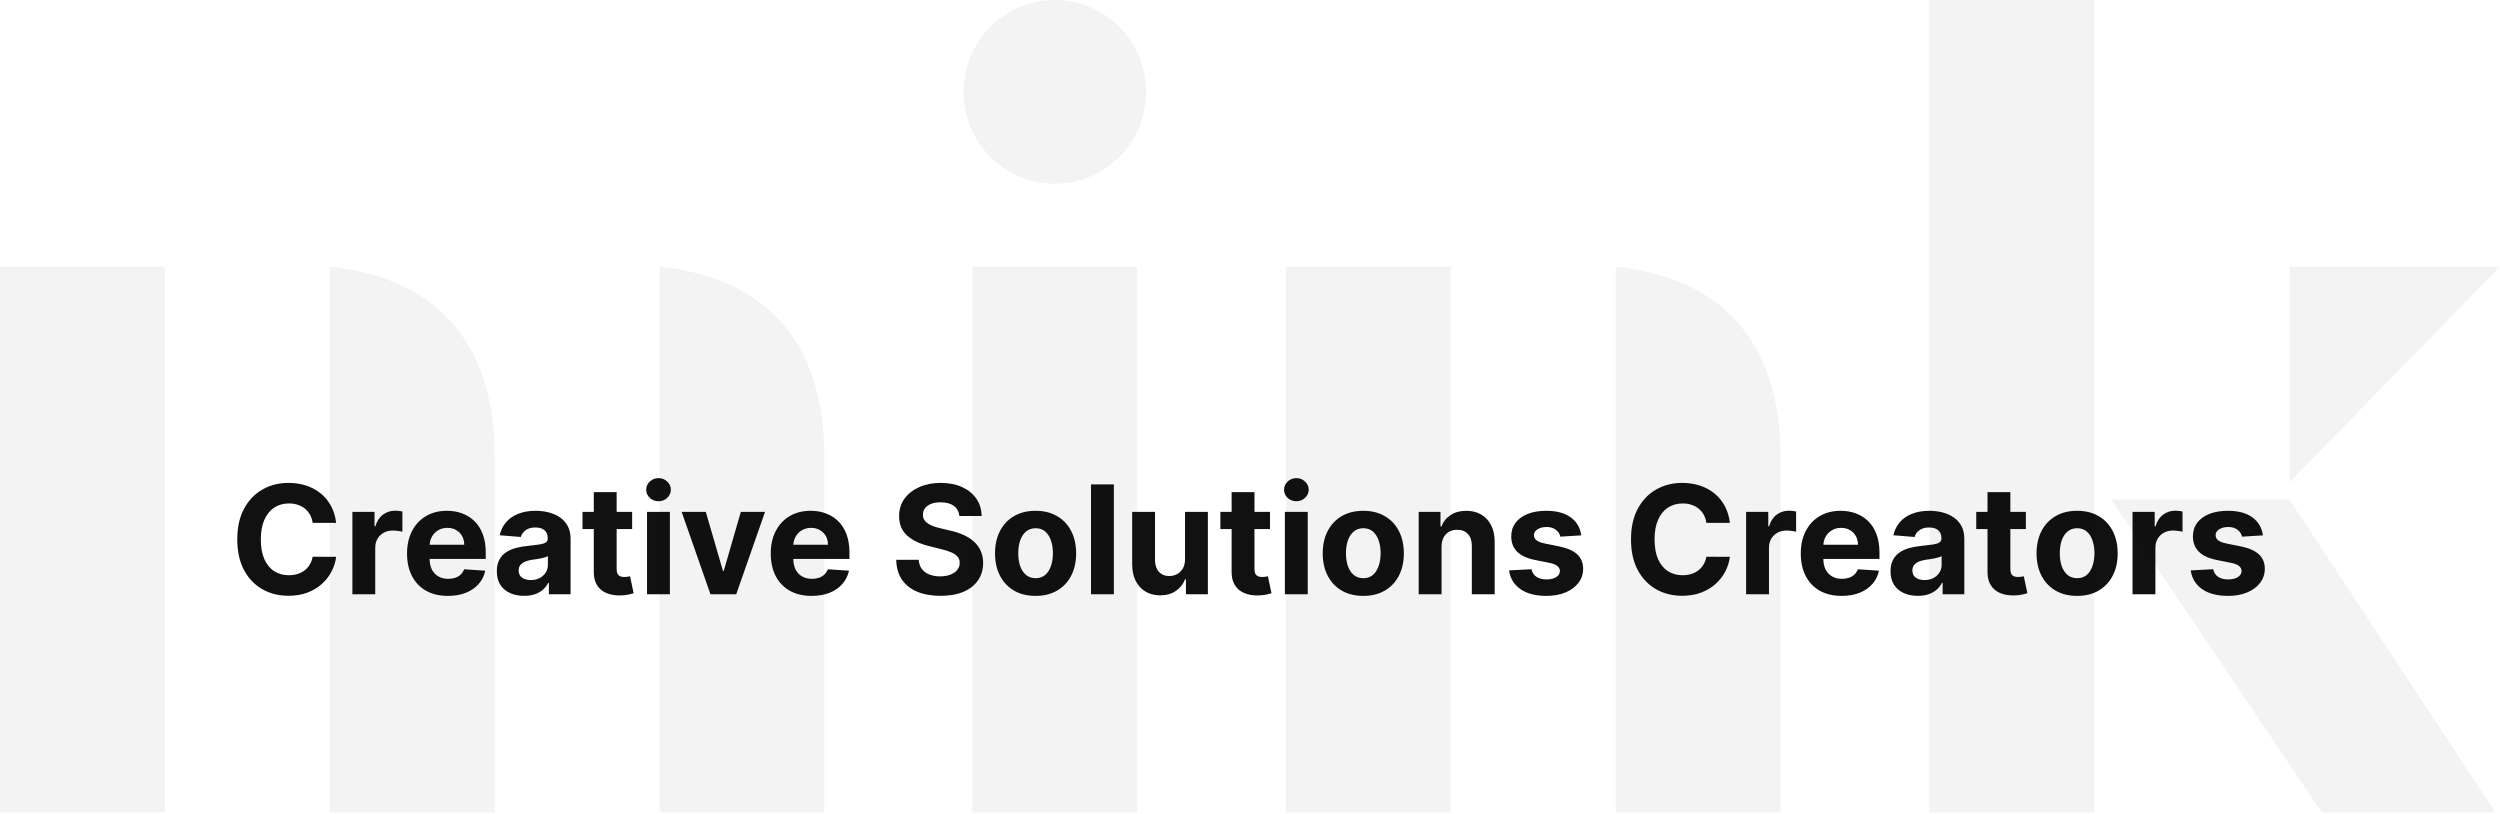
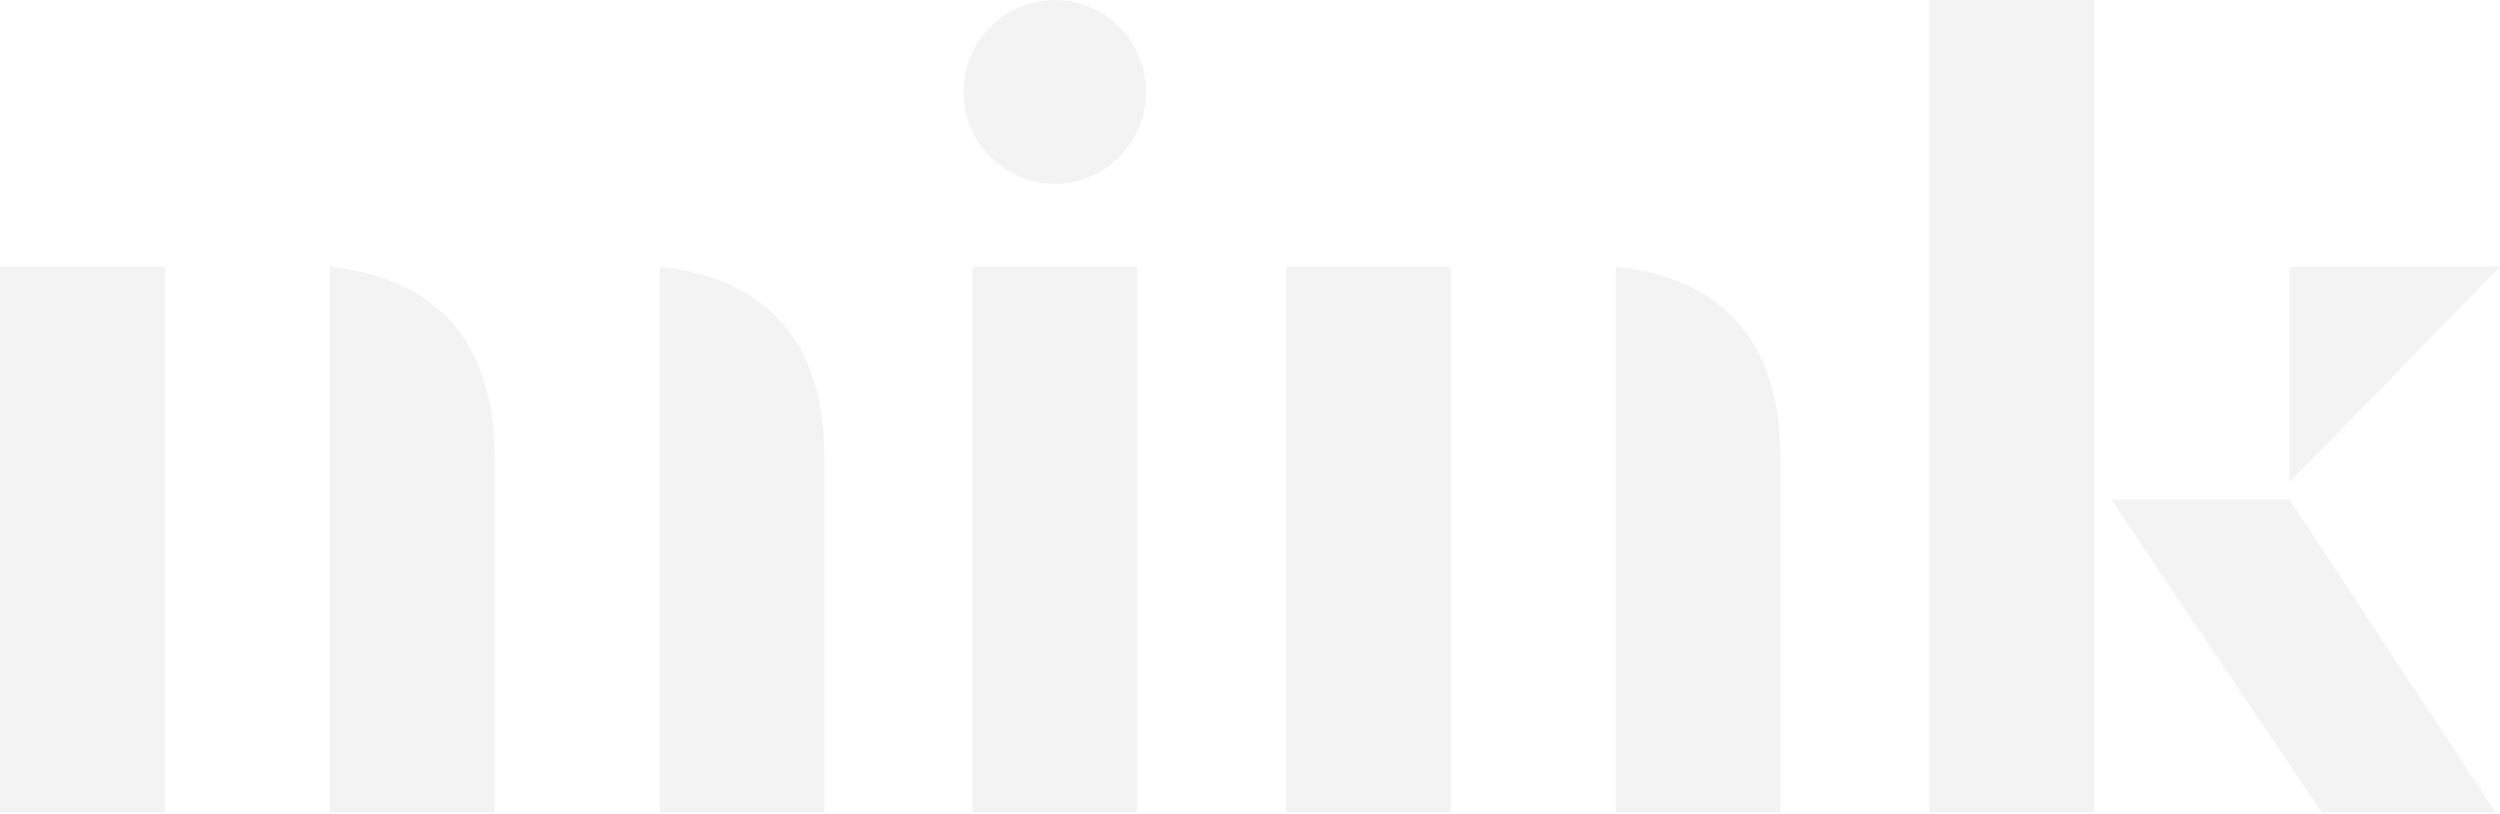
<svg xmlns="http://www.w3.org/2000/svg" width="1241" height="404" viewBox="0 0 1241 404" fill="none">
-   <path d="M166.868 259.551H155.202C154.989 258.042 154.554 256.701 153.897 255.529C153.24 254.339 152.397 253.327 151.367 252.493C150.337 251.658 149.147 251.019 147.798 250.575C146.466 250.131 145.019 249.909 143.457 249.909C140.634 249.909 138.174 250.611 136.079 252.013C133.984 253.398 132.359 255.423 131.205 258.086C130.051 260.732 129.474 263.945 129.474 267.727C129.474 271.616 130.051 274.883 131.205 277.528C132.377 280.174 134.011 282.172 136.106 283.521C138.201 284.87 140.625 285.545 143.377 285.545C144.922 285.545 146.351 285.341 147.665 284.933C148.996 284.524 150.177 283.929 151.207 283.148C152.237 282.349 153.089 281.381 153.764 280.245C154.456 279.109 154.936 277.812 155.202 276.357L166.868 276.41C166.566 278.913 165.811 281.328 164.604 283.654C163.414 285.962 161.807 288.031 159.783 289.86C157.777 291.671 155.38 293.109 152.592 294.174C149.822 295.222 146.688 295.746 143.19 295.746C138.325 295.746 133.975 294.645 130.14 292.443C126.322 290.241 123.304 287.054 121.085 282.882C118.883 278.709 117.782 273.658 117.782 267.727C117.782 261.779 118.901 256.719 121.138 252.546C123.375 248.374 126.411 245.195 130.246 243.011C134.082 240.81 138.396 239.709 143.19 239.709C146.351 239.709 149.281 240.153 151.979 241.04C154.696 241.928 157.102 243.224 159.197 244.929C161.292 246.616 162.997 248.684 164.311 251.135C165.642 253.585 166.495 256.39 166.868 259.551ZM174.924 295V254.091H185.924V261.229H186.35C187.096 258.69 188.347 256.772 190.105 255.476C191.863 254.162 193.887 253.505 196.178 253.505C196.746 253.505 197.358 253.54 198.015 253.612C198.672 253.683 199.249 253.78 199.747 253.904V263.972C199.214 263.812 198.477 263.67 197.536 263.546C196.595 263.422 195.734 263.359 194.953 263.359C193.284 263.359 191.792 263.723 190.478 264.451C189.182 265.162 188.152 266.156 187.389 267.434C186.643 268.713 186.27 270.186 186.27 271.855V295H174.924ZM222.352 295.799C218.144 295.799 214.522 294.947 211.485 293.242C208.467 291.52 206.141 289.087 204.507 285.945C202.874 282.784 202.057 279.047 202.057 274.732C202.057 270.524 202.874 266.831 204.507 263.652C206.141 260.474 208.44 257.997 211.405 256.222C214.388 254.446 217.886 253.558 221.899 253.558C224.598 253.558 227.11 253.993 229.436 254.863C231.78 255.716 233.822 257.003 235.562 258.725C237.32 260.447 238.687 262.614 239.664 265.224C240.64 267.816 241.128 270.852 241.128 274.332V277.449H206.585V270.417H230.448C230.448 268.784 230.093 267.337 229.383 266.076C228.673 264.815 227.687 263.83 226.427 263.12C225.184 262.392 223.737 262.028 222.085 262.028C220.363 262.028 218.836 262.427 217.505 263.226C216.191 264.007 215.161 265.064 214.415 266.396C213.669 267.71 213.288 269.174 213.27 270.79V277.475C213.27 279.499 213.643 281.248 214.388 282.722C215.152 284.196 216.226 285.332 217.611 286.131C218.996 286.93 220.638 287.33 222.538 287.33C223.799 287.33 224.953 287.152 226.001 286.797C227.048 286.442 227.945 285.909 228.691 285.199C229.436 284.489 230.005 283.619 230.395 282.589L240.889 283.281C240.356 285.803 239.264 288.004 237.613 289.886C235.979 291.751 233.866 293.207 231.274 294.254C228.699 295.284 225.725 295.799 222.352 295.799ZM260.198 295.772C257.588 295.772 255.262 295.32 253.22 294.414C251.178 293.491 249.562 292.132 248.373 290.339C247.201 288.528 246.615 286.273 246.615 283.574C246.615 281.301 247.032 279.393 247.867 277.848C248.701 276.303 249.838 275.06 251.276 274.119C252.714 273.178 254.348 272.468 256.176 271.989C258.023 271.509 259.958 271.172 261.983 270.977C264.362 270.728 266.279 270.497 267.735 270.284C269.191 270.053 270.248 269.716 270.905 269.272C271.562 268.828 271.89 268.171 271.89 267.301V267.141C271.89 265.455 271.358 264.15 270.292 263.226C269.245 262.303 267.753 261.841 265.818 261.841C263.776 261.841 262.151 262.294 260.944 263.2C259.736 264.087 258.937 265.206 258.547 266.555L248.053 265.703C248.586 263.217 249.633 261.069 251.196 259.258C252.758 257.429 254.774 256.026 257.242 255.05C259.728 254.055 262.604 253.558 265.871 253.558C268.144 253.558 270.319 253.825 272.396 254.357C274.491 254.89 276.347 255.716 277.963 256.834C279.596 257.953 280.883 259.391 281.824 261.149C282.766 262.889 283.236 264.975 283.236 267.408V295H272.476V289.327H272.157C271.5 290.605 270.621 291.733 269.52 292.71C268.419 293.668 267.096 294.423 265.551 294.973C264.007 295.506 262.222 295.772 260.198 295.772ZM263.447 287.942C265.116 287.942 266.59 287.614 267.869 286.957C269.147 286.282 270.15 285.376 270.878 284.24C271.606 283.104 271.97 281.816 271.97 280.378V276.037C271.615 276.268 271.127 276.481 270.505 276.676C269.902 276.854 269.218 277.022 268.454 277.182C267.691 277.324 266.927 277.457 266.164 277.582C265.4 277.688 264.708 277.786 264.087 277.875C262.755 278.07 261.592 278.381 260.598 278.807C259.603 279.233 258.831 279.81 258.28 280.538C257.73 281.248 257.455 282.136 257.455 283.201C257.455 284.746 258.014 285.927 259.133 286.744C260.269 287.543 261.707 287.942 263.447 287.942ZM313.798 254.091V262.614H289.162V254.091H313.798ZM294.755 244.29H306.101V282.429C306.101 283.477 306.261 284.293 306.58 284.879C306.9 285.447 307.344 285.847 307.912 286.078C308.498 286.309 309.173 286.424 309.936 286.424C310.469 286.424 311.002 286.38 311.534 286.291C312.067 286.184 312.475 286.104 312.759 286.051L314.544 294.494C313.976 294.672 313.177 294.876 312.147 295.107C311.117 295.355 309.865 295.506 308.391 295.559C305.657 295.666 303.26 295.302 301.2 294.467C299.158 293.633 297.569 292.337 296.433 290.579C295.297 288.821 294.737 286.602 294.755 283.92V244.29ZM321.189 295V254.091H332.535V295H321.189ZM326.888 248.817C325.202 248.817 323.755 248.258 322.547 247.14C321.358 246.003 320.763 244.645 320.763 243.065C320.763 241.502 321.358 240.162 322.547 239.043C323.755 237.907 325.202 237.338 326.888 237.338C328.575 237.338 330.013 237.907 331.203 239.043C332.41 240.162 333.014 241.502 333.014 243.065C333.014 244.645 332.41 246.003 331.203 247.14C330.013 248.258 328.575 248.817 326.888 248.817ZM379.763 254.091L365.46 295H352.676L338.374 254.091H350.359L358.855 283.361H359.281L367.751 254.091H379.763ZM402.894 295.799C398.686 295.799 395.064 294.947 392.027 293.242C389.009 291.52 386.683 289.087 385.049 285.945C383.416 282.784 382.599 279.047 382.599 274.732C382.599 270.524 383.416 266.831 385.049 263.652C386.683 260.474 388.982 257.997 391.947 256.222C394.93 254.446 398.428 253.558 402.441 253.558C405.14 253.558 407.652 253.993 409.978 254.863C412.322 255.716 414.364 257.003 416.104 258.725C417.862 260.447 419.229 262.614 420.206 265.224C421.182 267.816 421.67 270.852 421.67 274.332V277.449H387.127V270.417H410.99C410.99 268.784 410.635 267.337 409.925 266.076C409.215 264.815 408.229 263.83 406.969 263.12C405.726 262.392 404.279 262.028 402.627 262.028C400.905 262.028 399.378 262.427 398.047 263.226C396.733 264.007 395.703 265.064 394.957 266.396C394.211 267.71 393.83 269.174 393.812 270.79V277.475C393.812 279.499 394.185 281.248 394.93 282.722C395.694 284.196 396.768 285.332 398.153 286.131C399.538 286.93 401.18 287.33 403.08 287.33C404.341 287.33 405.495 287.152 406.543 286.797C407.59 286.442 408.487 285.909 409.233 285.199C409.978 284.489 410.547 283.619 410.937 282.589L421.431 283.281C420.898 285.803 419.806 288.004 418.155 289.886C416.521 291.751 414.408 293.207 411.816 294.254C409.241 295.284 406.267 295.799 402.894 295.799ZM476.236 256.142C476.023 253.993 475.108 252.324 473.493 251.135C471.877 249.945 469.684 249.35 466.914 249.35C465.032 249.35 463.443 249.616 462.147 250.149C460.851 250.664 459.856 251.383 459.164 252.306C458.489 253.23 458.152 254.277 458.152 255.449C458.116 256.426 458.32 257.278 458.764 258.006C459.226 258.734 459.856 259.364 460.655 259.897C461.454 260.412 462.378 260.865 463.425 261.255C464.473 261.628 465.591 261.948 466.781 262.214L471.682 263.386C474.061 263.919 476.245 264.629 478.233 265.517C480.222 266.404 481.944 267.496 483.4 268.793C484.856 270.089 485.984 271.616 486.783 273.374C487.6 275.131 488.017 277.147 488.035 279.419C488.017 282.757 487.165 285.652 485.478 288.102C483.809 290.534 481.394 292.425 478.233 293.775C475.091 295.107 471.3 295.772 466.861 295.772C462.457 295.772 458.622 295.098 455.355 293.748C452.106 292.399 449.567 290.401 447.738 287.756C445.927 285.092 444.977 281.799 444.888 277.875H456.048C456.172 279.703 456.696 281.23 457.619 282.456C458.56 283.663 459.812 284.577 461.374 285.199C462.955 285.803 464.739 286.104 466.728 286.104C468.681 286.104 470.377 285.82 471.815 285.252C473.271 284.684 474.398 283.894 475.197 282.882C475.996 281.87 476.396 280.707 476.396 279.393C476.396 278.168 476.032 277.138 475.304 276.303C474.593 275.469 473.546 274.759 472.161 274.173C470.794 273.587 469.116 273.054 467.127 272.575L461.188 271.083C456.589 269.964 452.958 268.216 450.295 265.836C447.631 263.457 446.309 260.252 446.326 256.222C446.309 252.919 447.188 250.034 448.963 247.566C450.756 245.098 453.216 243.171 456.341 241.786C459.466 240.401 463.017 239.709 466.994 239.709C471.042 239.709 474.576 240.401 477.594 241.786C480.63 243.171 482.992 245.098 484.679 247.566C486.366 250.034 487.236 252.892 487.289 256.142H476.236ZM514.062 295.799C509.925 295.799 506.347 294.92 503.329 293.162C500.328 291.387 498.011 288.919 496.377 285.758C494.744 282.58 493.927 278.896 493.927 274.705C493.927 270.479 494.744 266.786 496.377 263.626C498.011 260.447 500.328 257.979 503.329 256.222C506.347 254.446 509.925 253.558 514.062 253.558C518.199 253.558 521.768 254.446 524.769 256.222C527.787 257.979 530.113 260.447 531.747 263.626C533.38 266.786 534.197 270.479 534.197 274.705C534.197 278.896 533.38 282.58 531.747 285.758C530.113 288.919 527.787 291.387 524.769 293.162C521.768 294.92 518.199 295.799 514.062 295.799ZM514.115 287.01C515.998 287.01 517.569 286.477 518.83 285.412C520.09 284.329 521.04 282.855 521.679 280.991C522.336 279.126 522.665 277.005 522.665 274.625C522.665 272.246 522.336 270.124 521.679 268.26C521.04 266.396 520.09 264.922 518.83 263.839C517.569 262.756 515.998 262.214 514.115 262.214C512.216 262.214 510.618 262.756 509.321 263.839C508.043 264.922 507.075 266.396 506.418 268.26C505.779 270.124 505.46 272.246 505.46 274.625C505.46 277.005 505.779 279.126 506.418 280.991C507.075 282.855 508.043 284.329 509.321 285.412C510.618 286.477 512.216 287.01 514.115 287.01ZM552.92 240.455V295H541.575V240.455H552.92ZM588.243 277.582V254.091H599.589V295H588.696V287.569H588.27C587.347 289.966 585.811 291.893 583.662 293.349C581.532 294.805 578.93 295.533 575.859 295.533C573.124 295.533 570.718 294.911 568.641 293.668C566.563 292.425 564.939 290.659 563.767 288.368C562.613 286.078 562.027 283.335 562.009 280.138V254.091H573.355V278.114C573.373 280.529 574.021 282.438 575.299 283.841C576.578 285.243 578.291 285.945 580.44 285.945C581.807 285.945 583.085 285.634 584.275 285.012C585.464 284.373 586.423 283.432 587.151 282.189C587.897 280.946 588.261 279.411 588.243 277.582ZM630.424 254.091V262.614H605.788V254.091H630.424ZM611.381 244.29H622.727V282.429C622.727 283.477 622.887 284.293 623.206 284.879C623.526 285.447 623.97 285.847 624.538 286.078C625.124 286.309 625.799 286.424 626.562 286.424C627.095 286.424 627.627 286.38 628.16 286.291C628.693 286.184 629.101 286.104 629.385 286.051L631.17 294.494C630.602 294.672 629.803 294.876 628.773 295.107C627.743 295.355 626.491 295.506 625.017 295.559C622.283 295.666 619.886 295.302 617.826 294.467C615.784 293.633 614.195 292.337 613.059 290.579C611.923 288.821 611.363 286.602 611.381 283.92V244.29ZM637.815 295V254.091H649.161V295H637.815ZM643.514 248.817C641.828 248.817 640.381 248.258 639.173 247.14C637.983 246.003 637.389 244.645 637.389 243.065C637.389 241.502 637.983 240.162 639.173 239.043C640.381 237.907 641.828 237.338 643.514 237.338C645.201 237.338 646.639 237.907 647.829 239.043C649.036 240.162 649.64 241.502 649.64 243.065C649.64 244.645 649.036 246.003 647.829 247.14C646.639 248.258 645.201 248.817 643.514 248.817ZM676.733 295.799C672.596 295.799 669.018 294.92 666 293.162C662.999 291.387 660.682 288.919 659.048 285.758C657.415 282.58 656.598 278.896 656.598 274.705C656.598 270.479 657.415 266.786 659.048 263.626C660.682 260.447 662.999 257.979 666 256.222C669.018 254.446 672.596 253.558 676.733 253.558C680.87 253.558 684.439 254.446 687.44 256.222C690.458 257.979 692.784 260.447 694.418 263.626C696.051 266.786 696.868 270.479 696.868 274.705C696.868 278.896 696.051 282.58 694.418 285.758C692.784 288.919 690.458 291.387 687.44 293.162C684.439 294.92 680.87 295.799 676.733 295.799ZM676.786 287.01C678.668 287.01 680.24 286.477 681.5 285.412C682.761 284.329 683.711 282.855 684.35 280.991C685.007 279.126 685.336 277.005 685.336 274.625C685.336 272.246 685.007 270.124 684.35 268.26C683.711 266.396 682.761 264.922 681.5 263.839C680.24 262.756 678.668 262.214 676.786 262.214C674.886 262.214 673.288 262.756 671.992 263.839C670.714 264.922 669.746 266.396 669.089 268.26C668.45 270.124 668.13 272.246 668.13 274.625C668.13 277.005 668.45 279.126 669.089 280.991C669.746 282.855 670.714 284.329 671.992 285.412C673.288 286.477 674.886 287.01 676.786 287.01ZM715.591 271.349V295H704.245V254.091H715.059V261.309H715.538C716.444 258.929 717.962 257.047 720.092 255.662C722.223 254.26 724.807 253.558 727.843 253.558C730.684 253.558 733.161 254.18 735.274 255.423C737.386 256.665 739.029 258.441 740.201 260.749C741.373 263.04 741.959 265.774 741.959 268.952V295H730.613V270.977C730.63 268.473 729.991 266.52 728.695 265.117C727.399 263.697 725.614 262.987 723.342 262.987C721.815 262.987 720.465 263.315 719.293 263.972C718.139 264.629 717.234 265.588 716.577 266.848C715.938 268.091 715.609 269.592 715.591 271.349ZM784.938 265.756L774.551 266.396C774.374 265.508 773.992 264.709 773.406 263.999C772.82 263.271 772.048 262.694 771.089 262.267C770.148 261.824 769.02 261.602 767.706 261.602C765.949 261.602 764.466 261.974 763.259 262.72C762.051 263.448 761.448 264.425 761.448 265.65C761.448 266.626 761.838 267.452 762.619 268.127C763.401 268.801 764.741 269.343 766.641 269.751L774.045 271.243C778.023 272.06 780.988 273.374 782.941 275.185C784.894 276.996 785.871 279.375 785.871 282.322C785.871 285.004 785.08 287.356 783.5 289.38C781.938 291.404 779.789 292.985 777.055 294.121C774.338 295.24 771.204 295.799 767.653 295.799C762.238 295.799 757.923 294.672 754.709 292.417C751.513 290.144 749.64 287.054 749.09 283.148L760.249 282.562C760.586 284.213 761.403 285.474 762.699 286.344C763.996 287.196 765.656 287.623 767.68 287.623C769.669 287.623 771.267 287.241 772.474 286.477C773.699 285.696 774.32 284.693 774.338 283.468C774.32 282.438 773.885 281.594 773.033 280.938C772.181 280.263 770.867 279.748 769.091 279.393L762.007 277.981C758.012 277.182 755.038 275.797 753.085 273.826C751.149 271.855 750.182 269.343 750.182 266.289C750.182 263.661 750.892 261.397 752.312 259.498C753.751 257.598 755.766 256.133 758.358 255.103C760.968 254.073 764.022 253.558 767.52 253.558C772.687 253.558 776.753 254.65 779.718 256.834C782.701 259.018 784.441 261.992 784.938 265.756ZM858.713 259.551H847.048C846.835 258.042 846.4 256.701 845.743 255.529C845.086 254.339 844.242 253.327 843.213 252.493C842.183 251.658 840.993 251.019 839.644 250.575C838.312 250.131 836.865 249.909 835.302 249.909C832.479 249.909 830.02 250.611 827.925 252.013C825.83 253.398 824.205 255.423 823.051 258.086C821.897 260.732 821.32 263.945 821.32 267.727C821.32 271.616 821.897 274.883 823.051 277.528C824.223 280.174 825.856 282.172 827.952 283.521C830.047 284.87 832.47 285.545 835.222 285.545C836.767 285.545 838.197 285.341 839.51 284.933C840.842 284.524 842.023 283.929 843.053 283.148C844.083 282.349 844.935 281.381 845.61 280.245C846.302 279.109 846.781 277.812 847.048 276.357L858.713 276.41C858.411 278.913 857.657 281.328 856.449 283.654C855.26 285.962 853.653 288.031 851.629 289.86C849.622 291.671 847.225 293.109 844.438 294.174C841.668 295.222 838.534 295.746 835.036 295.746C830.171 295.746 825.821 294.645 821.986 292.443C818.168 290.241 815.15 287.054 812.93 282.882C810.729 278.709 809.628 273.658 809.628 267.727C809.628 261.779 810.746 256.719 812.983 252.546C815.221 248.374 818.257 245.195 822.092 243.011C825.927 240.81 830.242 239.709 835.036 239.709C838.197 239.709 841.126 240.153 843.825 241.04C846.542 241.928 848.948 243.224 851.043 244.929C853.138 246.616 854.843 248.684 856.156 251.135C857.488 253.585 858.34 256.39 858.713 259.551ZM866.77 295V254.091H877.77V261.229H878.196C878.941 258.69 880.193 256.772 881.951 255.476C883.709 254.162 885.733 253.505 888.023 253.505C888.592 253.505 889.204 253.54 889.861 253.612C890.518 253.683 891.095 253.78 891.592 253.904V263.972C891.06 263.812 890.323 263.67 889.382 263.546C888.441 263.422 887.58 263.359 886.798 263.359C885.129 263.359 883.638 263.723 882.324 264.451C881.028 265.162 879.998 266.156 879.234 267.434C878.489 268.713 878.116 270.186 878.116 271.855V295H866.77ZM914.198 295.799C909.989 295.799 906.367 294.947 903.331 293.242C900.313 291.52 897.987 289.087 896.353 285.945C894.72 282.784 893.903 279.047 893.903 274.732C893.903 270.524 894.72 266.831 896.353 263.652C897.987 260.474 900.286 257.997 903.251 256.222C906.234 254.446 909.732 253.558 913.745 253.558C916.444 253.558 918.956 253.993 921.282 254.863C923.626 255.716 925.668 257.003 927.408 258.725C929.166 260.447 930.533 262.614 931.509 265.224C932.486 267.816 932.974 270.852 932.974 274.332V277.449H898.43V270.417H922.294C922.294 268.784 921.939 267.337 921.229 266.076C920.519 264.815 919.533 263.83 918.272 263.12C917.03 262.392 915.582 262.028 913.931 262.028C912.209 262.028 910.682 262.427 909.35 263.226C908.036 264.007 907.006 265.064 906.261 266.396C905.515 267.71 905.133 269.174 905.116 270.79V277.475C905.116 279.499 905.488 281.248 906.234 282.722C906.998 284.196 908.072 285.332 909.457 286.131C910.842 286.93 912.484 287.33 914.384 287.33C915.645 287.33 916.799 287.152 917.846 286.797C918.894 286.442 919.791 285.909 920.536 285.199C921.282 284.489 921.85 283.619 922.241 282.589L932.734 283.281C932.202 285.803 931.11 288.004 929.459 289.886C927.825 291.751 925.712 293.207 923.12 294.254C920.545 295.284 917.571 295.799 914.198 295.799ZM952.044 295.772C949.434 295.772 947.108 295.32 945.066 294.414C943.024 293.491 941.408 292.132 940.218 290.339C939.047 288.528 938.461 286.273 938.461 283.574C938.461 281.301 938.878 279.393 939.712 277.848C940.547 276.303 941.683 275.06 943.122 274.119C944.56 273.178 946.193 272.468 948.022 271.989C949.869 271.509 951.804 271.172 953.828 270.977C956.207 270.728 958.125 270.497 959.581 270.284C961.037 270.053 962.093 269.716 962.75 269.272C963.407 268.828 963.736 268.171 963.736 267.301V267.141C963.736 265.455 963.203 264.15 962.138 263.226C961.09 262.303 959.599 261.841 957.663 261.841C955.622 261.841 953.997 262.294 952.79 263.2C951.582 264.087 950.783 265.206 950.392 266.555L939.899 265.703C940.432 263.217 941.479 261.069 943.042 259.258C944.604 257.429 946.619 256.026 949.087 255.05C951.573 254.055 954.45 253.558 957.717 253.558C959.989 253.558 962.165 253.825 964.242 254.357C966.337 254.89 968.193 255.716 969.808 256.834C971.442 257.953 972.729 259.391 973.67 261.149C974.611 262.889 975.082 264.975 975.082 267.408V295H964.322V289.327H964.002C963.345 290.605 962.466 291.733 961.366 292.71C960.265 293.668 958.942 294.423 957.397 294.973C955.852 295.506 954.068 295.772 952.044 295.772ZM955.293 287.942C956.962 287.942 958.436 287.614 959.714 286.957C960.993 286.282 961.996 285.376 962.724 284.24C963.452 283.104 963.816 281.816 963.816 280.378V276.037C963.461 276.268 962.972 276.481 962.351 276.676C961.747 276.854 961.064 277.022 960.3 277.182C959.537 277.324 958.773 277.457 958.01 277.582C957.246 277.688 956.554 277.786 955.932 277.875C954.601 278.07 953.438 278.381 952.443 278.807C951.449 279.233 950.677 279.81 950.126 280.538C949.576 281.248 949.301 282.136 949.301 283.201C949.301 284.746 949.86 285.927 950.978 286.744C952.115 287.543 953.553 287.942 955.293 287.942ZM1005.64 254.091V262.614H981.008V254.091H1005.64ZM986.601 244.29H997.947V282.429C997.947 283.477 998.106 284.293 998.426 284.879C998.746 285.447 999.19 285.847 999.758 286.078C1000.34 286.309 1001.02 286.424 1001.78 286.424C1002.31 286.424 1002.85 286.38 1003.38 286.291C1003.91 286.184 1004.32 286.104 1004.61 286.051L1006.39 294.494C1005.82 294.672 1005.02 294.876 1003.99 295.107C1002.96 295.355 1001.71 295.506 1000.24 295.559C997.503 295.666 995.106 295.302 993.046 294.467C991.004 293.633 989.415 292.337 988.279 290.579C987.142 288.821 986.583 286.602 986.601 283.92V244.29ZM1031.08 295.799C1026.94 295.799 1023.36 294.92 1020.35 293.162C1017.34 291.387 1015.03 288.919 1013.39 285.758C1011.76 282.58 1010.94 278.896 1010.94 274.705C1010.94 270.479 1011.76 266.786 1013.39 263.626C1015.03 260.447 1017.34 257.979 1020.35 256.222C1023.36 254.446 1026.94 253.558 1031.08 253.558C1035.22 253.558 1038.78 254.446 1041.79 256.222C1044.8 257.979 1047.13 260.447 1048.76 263.626C1050.4 266.786 1051.21 270.479 1051.21 274.705C1051.21 278.896 1050.4 282.58 1048.76 285.758C1047.13 288.919 1044.8 291.387 1041.79 293.162C1038.78 294.92 1035.22 295.799 1031.08 295.799ZM1031.13 287.01C1033.01 287.01 1034.59 286.477 1035.85 285.412C1037.11 284.329 1038.06 282.855 1038.7 280.991C1039.35 279.126 1039.68 277.005 1039.68 274.625C1039.68 272.246 1039.35 270.124 1038.7 268.26C1038.06 266.396 1037.11 264.922 1035.85 263.839C1034.59 262.756 1033.01 262.214 1031.13 262.214C1029.23 262.214 1027.63 262.756 1026.34 263.839C1025.06 264.922 1024.09 266.396 1023.43 268.26C1022.8 270.124 1022.48 272.246 1022.48 274.625C1022.48 277.005 1022.8 279.126 1023.43 280.991C1024.09 282.855 1025.06 284.329 1026.34 285.412C1027.63 286.477 1029.23 287.01 1031.13 287.01ZM1058.59 295V254.091H1069.59V261.229H1070.02C1070.76 258.69 1072.01 256.772 1073.77 255.476C1075.53 254.162 1077.55 253.505 1079.84 253.505C1080.41 253.505 1081.03 253.54 1081.68 253.612C1082.34 253.683 1082.92 253.78 1083.41 253.904V263.972C1082.88 263.812 1082.14 263.67 1081.2 263.546C1080.26 263.422 1079.4 263.359 1078.62 263.359C1076.95 263.359 1075.46 263.723 1074.15 264.451C1072.85 265.162 1071.82 266.156 1071.06 267.434C1070.31 268.713 1069.94 270.186 1069.94 271.855V295H1058.59ZM1123.32 265.756L1112.93 266.396C1112.75 265.508 1112.37 264.709 1111.78 263.999C1111.2 263.271 1110.43 262.694 1109.47 262.267C1108.53 261.824 1107.4 261.602 1106.09 261.602C1104.33 261.602 1102.84 261.974 1101.64 262.72C1100.43 263.448 1099.83 264.425 1099.83 265.65C1099.83 266.626 1100.22 267.452 1101 268.127C1101.78 268.801 1103.12 269.343 1105.02 269.751L1112.42 271.243C1116.4 272.06 1119.37 273.374 1121.32 275.185C1123.27 276.996 1124.25 279.375 1124.25 282.322C1124.25 285.004 1123.46 287.356 1121.88 289.38C1120.32 291.404 1118.17 292.985 1115.43 294.121C1112.72 295.24 1109.58 295.799 1106.03 295.799C1100.62 295.799 1096.3 294.672 1093.09 292.417C1089.89 290.144 1088.02 287.054 1087.47 283.148L1098.63 282.562C1098.97 284.213 1099.78 285.474 1101.08 286.344C1102.37 287.196 1104.03 287.623 1106.06 287.623C1108.05 287.623 1109.65 287.241 1110.85 286.477C1112.08 285.696 1112.7 284.693 1112.72 283.468C1112.7 282.438 1112.26 281.594 1111.41 280.938C1110.56 280.263 1109.25 279.748 1107.47 279.393L1100.39 277.981C1096.39 277.182 1093.42 275.797 1091.46 273.826C1089.53 271.855 1088.56 269.343 1088.56 266.289C1088.56 263.661 1089.27 261.397 1090.69 259.498C1092.13 257.598 1094.14 256.133 1096.74 255.103C1099.35 254.073 1102.4 253.558 1105.9 253.558C1111.07 253.558 1115.13 254.65 1118.1 256.834C1121.08 259.018 1122.82 261.992 1123.32 265.756Z" fill="#111111" />
  <path d="M1039.59 0L957.736 0L957.736 403.325H1039.59V0Z" fill="#111111" fill-opacity="0.05" />
  <path d="M1136.48 247.967L1238.79 403.329H1152.52L1100.26 325.648L1048 247.967L1136.48 247.967Z" fill="#111111" fill-opacity="0.05" />
  <path d="M1136.48 132.408L1241 132.408L1136.48 239.434V132.408Z" fill="#111111" fill-opacity="0.05" />
  <path d="M720.161 132.408H638.314V403.321H720.161V132.408Z" fill="#111111" fill-opacity="0.05" />
  <path d="M81.846 132.408H0L0 403.321H81.846L81.846 132.408Z" fill="#111111" fill-opacity="0.05" />
  <path d="M802.008 403.321V132.408C850.679 137.385 883.86 165.583 883.86 226.95V403.321H802.008Z" fill="#111111" fill-opacity="0.05" />
  <path d="M163.699 403.321L163.699 132.408C212.37 137.385 245.551 165.583 245.551 226.95L245.551 403.321H163.699Z" fill="#111111" fill-opacity="0.05" />
  <path d="M327.402 403.321L327.402 132.408C376.074 137.385 409.255 165.583 409.255 226.95L409.255 403.321H327.402Z" fill="#111111" fill-opacity="0.05" />
  <path d="M564.547 132.408V403.321H482.701L482.701 132.408H564.547Z" fill="#111111" fill-opacity="0.05" />
  <path d="M523.622 91.224C548.654 91.224 568.946 70.803 568.946 45.612C568.946 20.421 548.654 0 523.622 0C498.591 0 478.299 20.421 478.299 45.612C478.299 70.803 498.591 91.224 523.622 91.224Z" fill="#111111" fill-opacity="0.05" />
</svg>